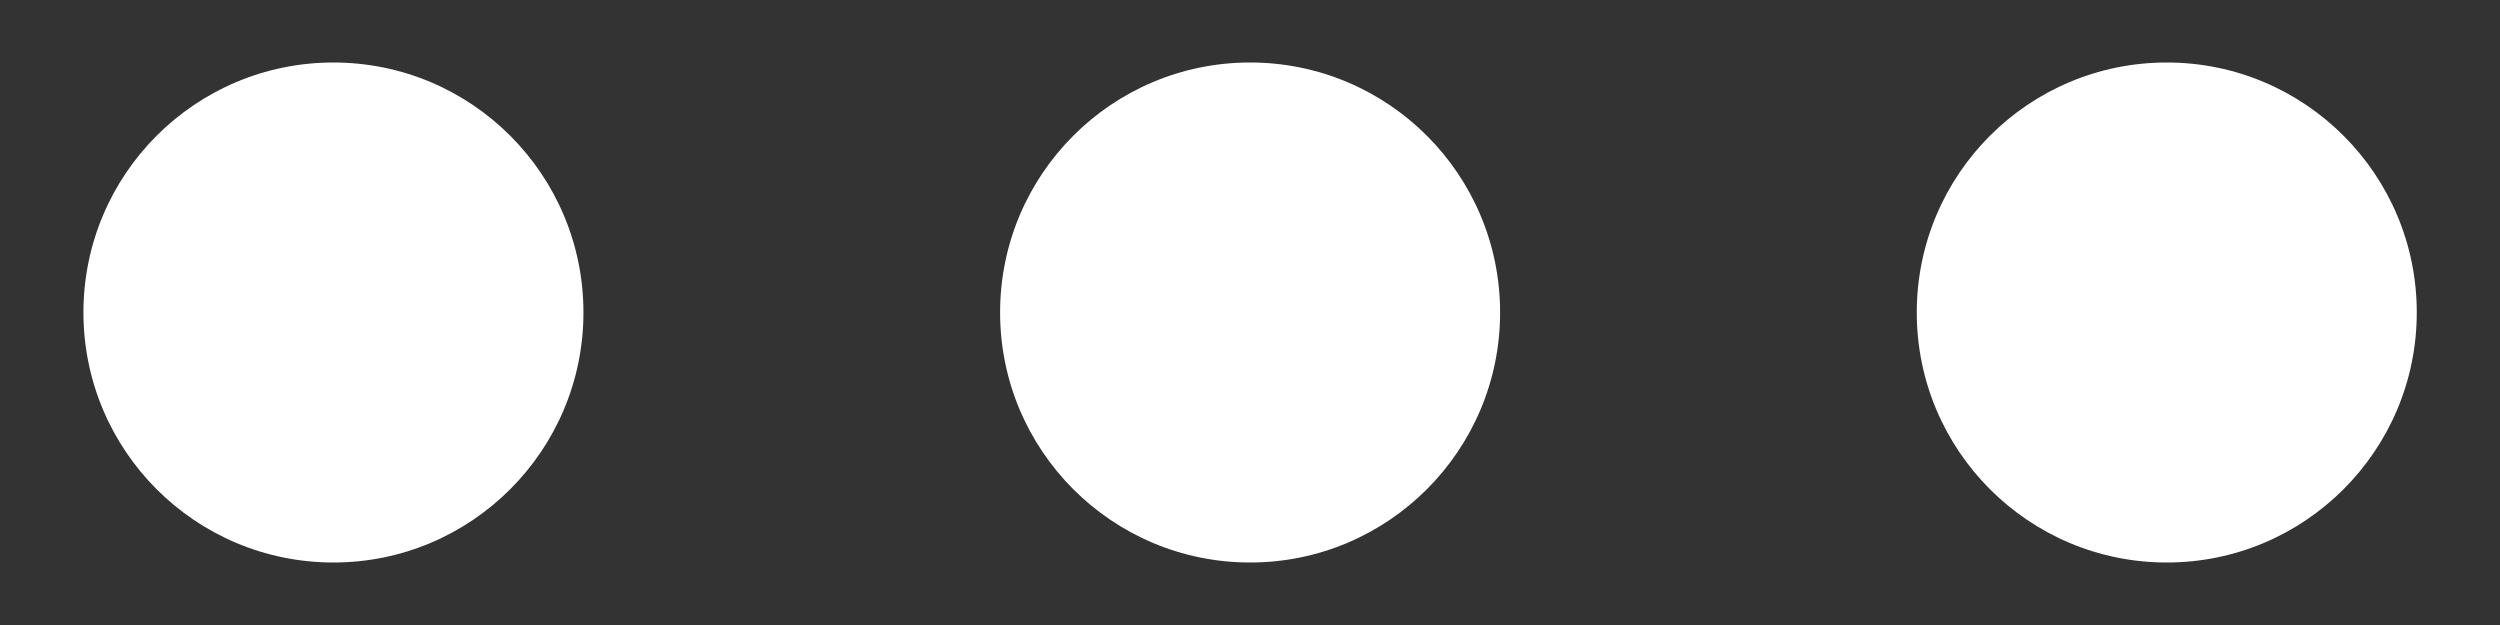
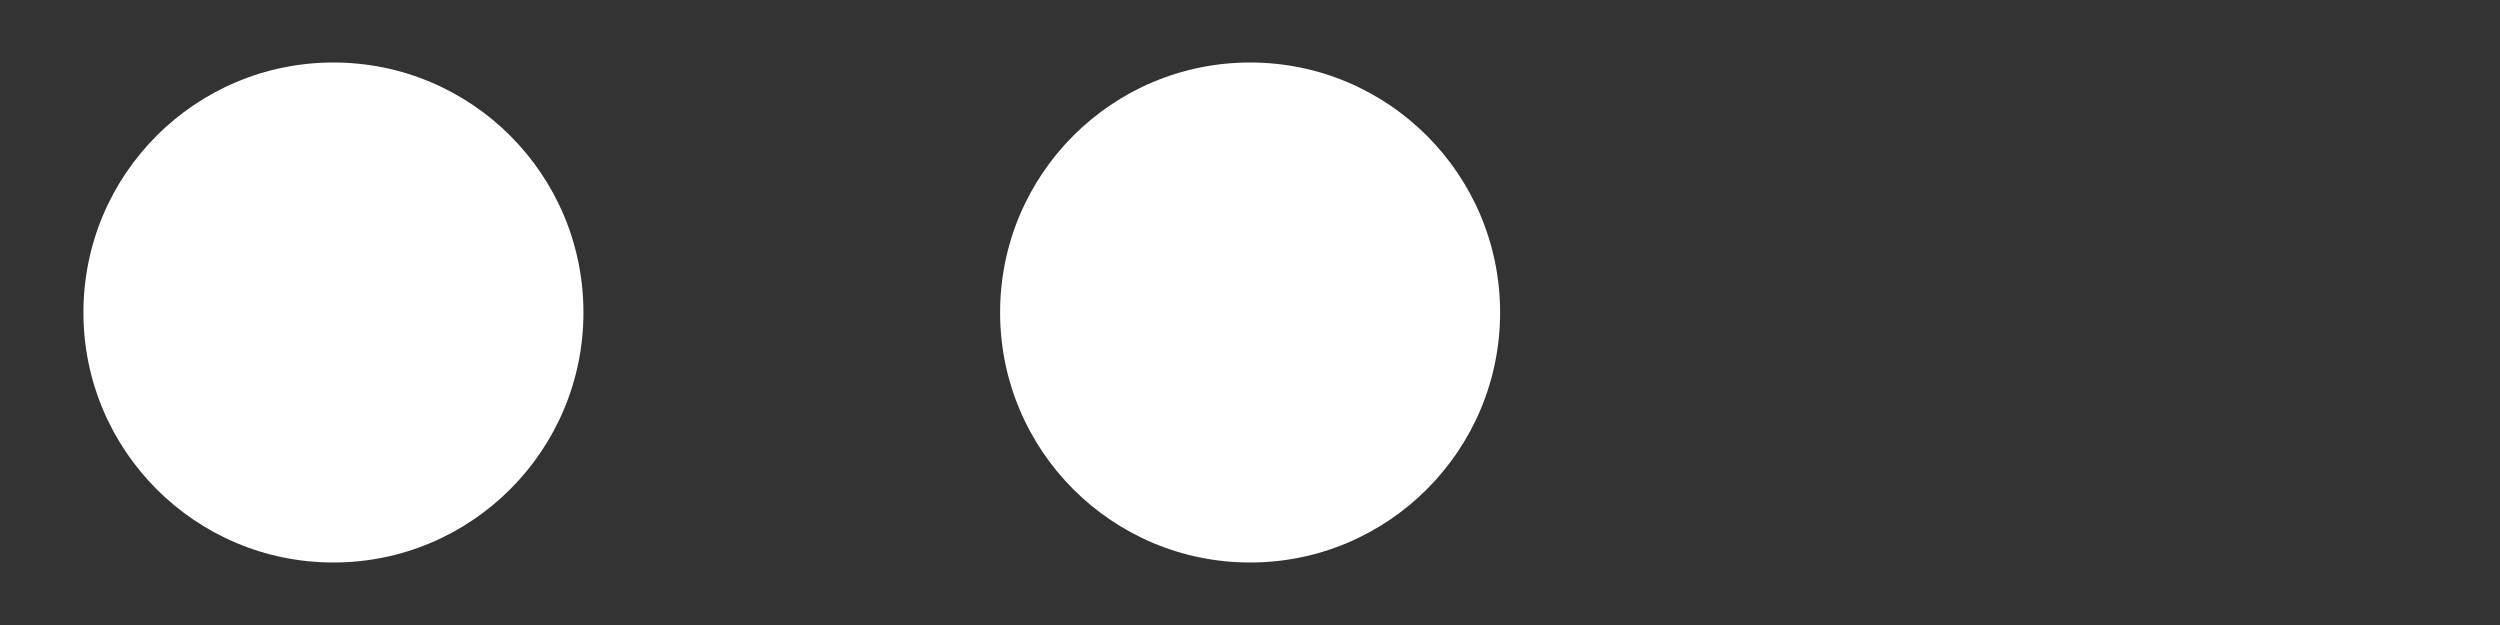
<svg xmlns="http://www.w3.org/2000/svg" width="24" height="6" viewBox="0 0 24 6" fill="none">
  <rect x="0" y="0" width="24" height="6" fill="#333333" stroke="none" />
  <g id="Union">
    <path d="M0.801 3C0.801 1.674 1.875 0.6 3.201 0.6C4.526 0.6 5.601 1.674 5.601 3C5.601 4.325 4.526 5.4 3.201 5.4C1.875 5.4 0.801 4.325 0.801 3Z" fill="white" />
    <path d="M9.601 3C9.601 1.674 10.675 0.6 12.001 0.6C13.326 0.6 14.401 1.674 14.401 3C14.401 4.325 13.326 5.4 12.001 5.4C10.675 5.4 9.601 4.325 9.601 3Z" fill="white" />
-     <path d="M20.801 0.6C19.475 0.6 18.401 1.674 18.401 3C18.401 4.325 19.475 5.4 20.801 5.4C22.126 5.4 23.201 4.325 23.201 3C23.201 1.674 22.126 0.6 20.801 0.6Z" fill="white" />
  </g>
</svg>